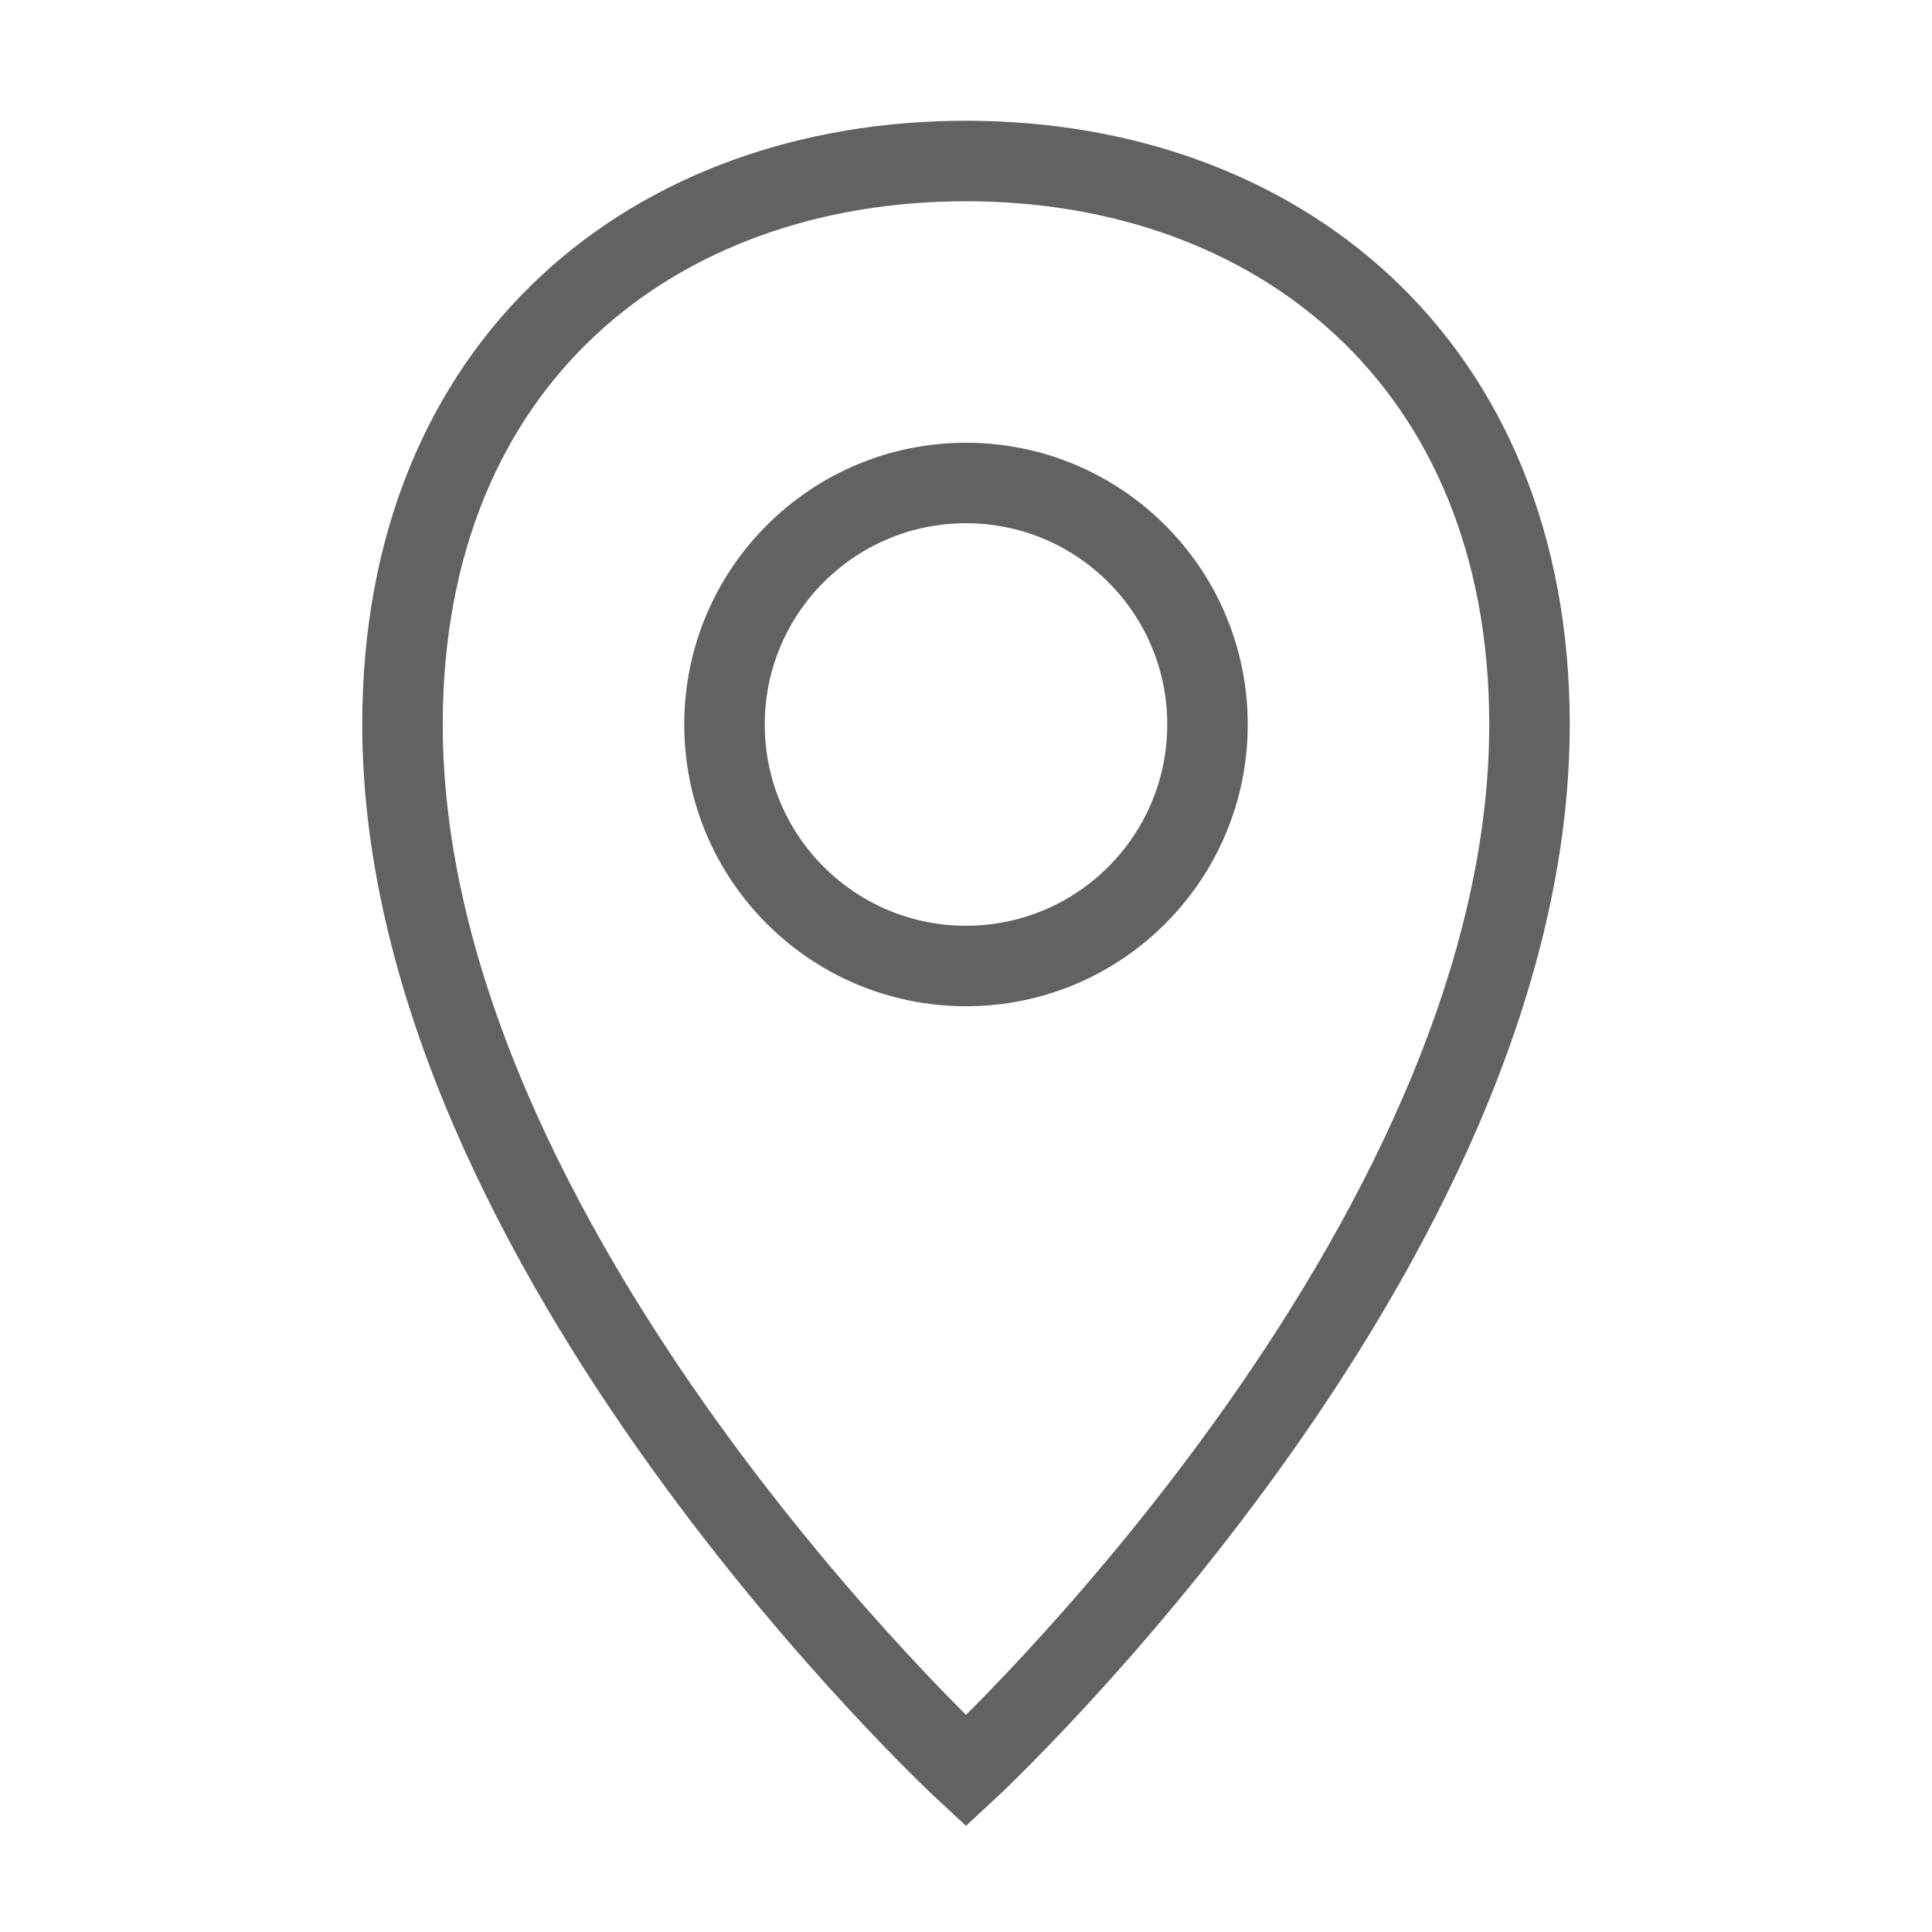
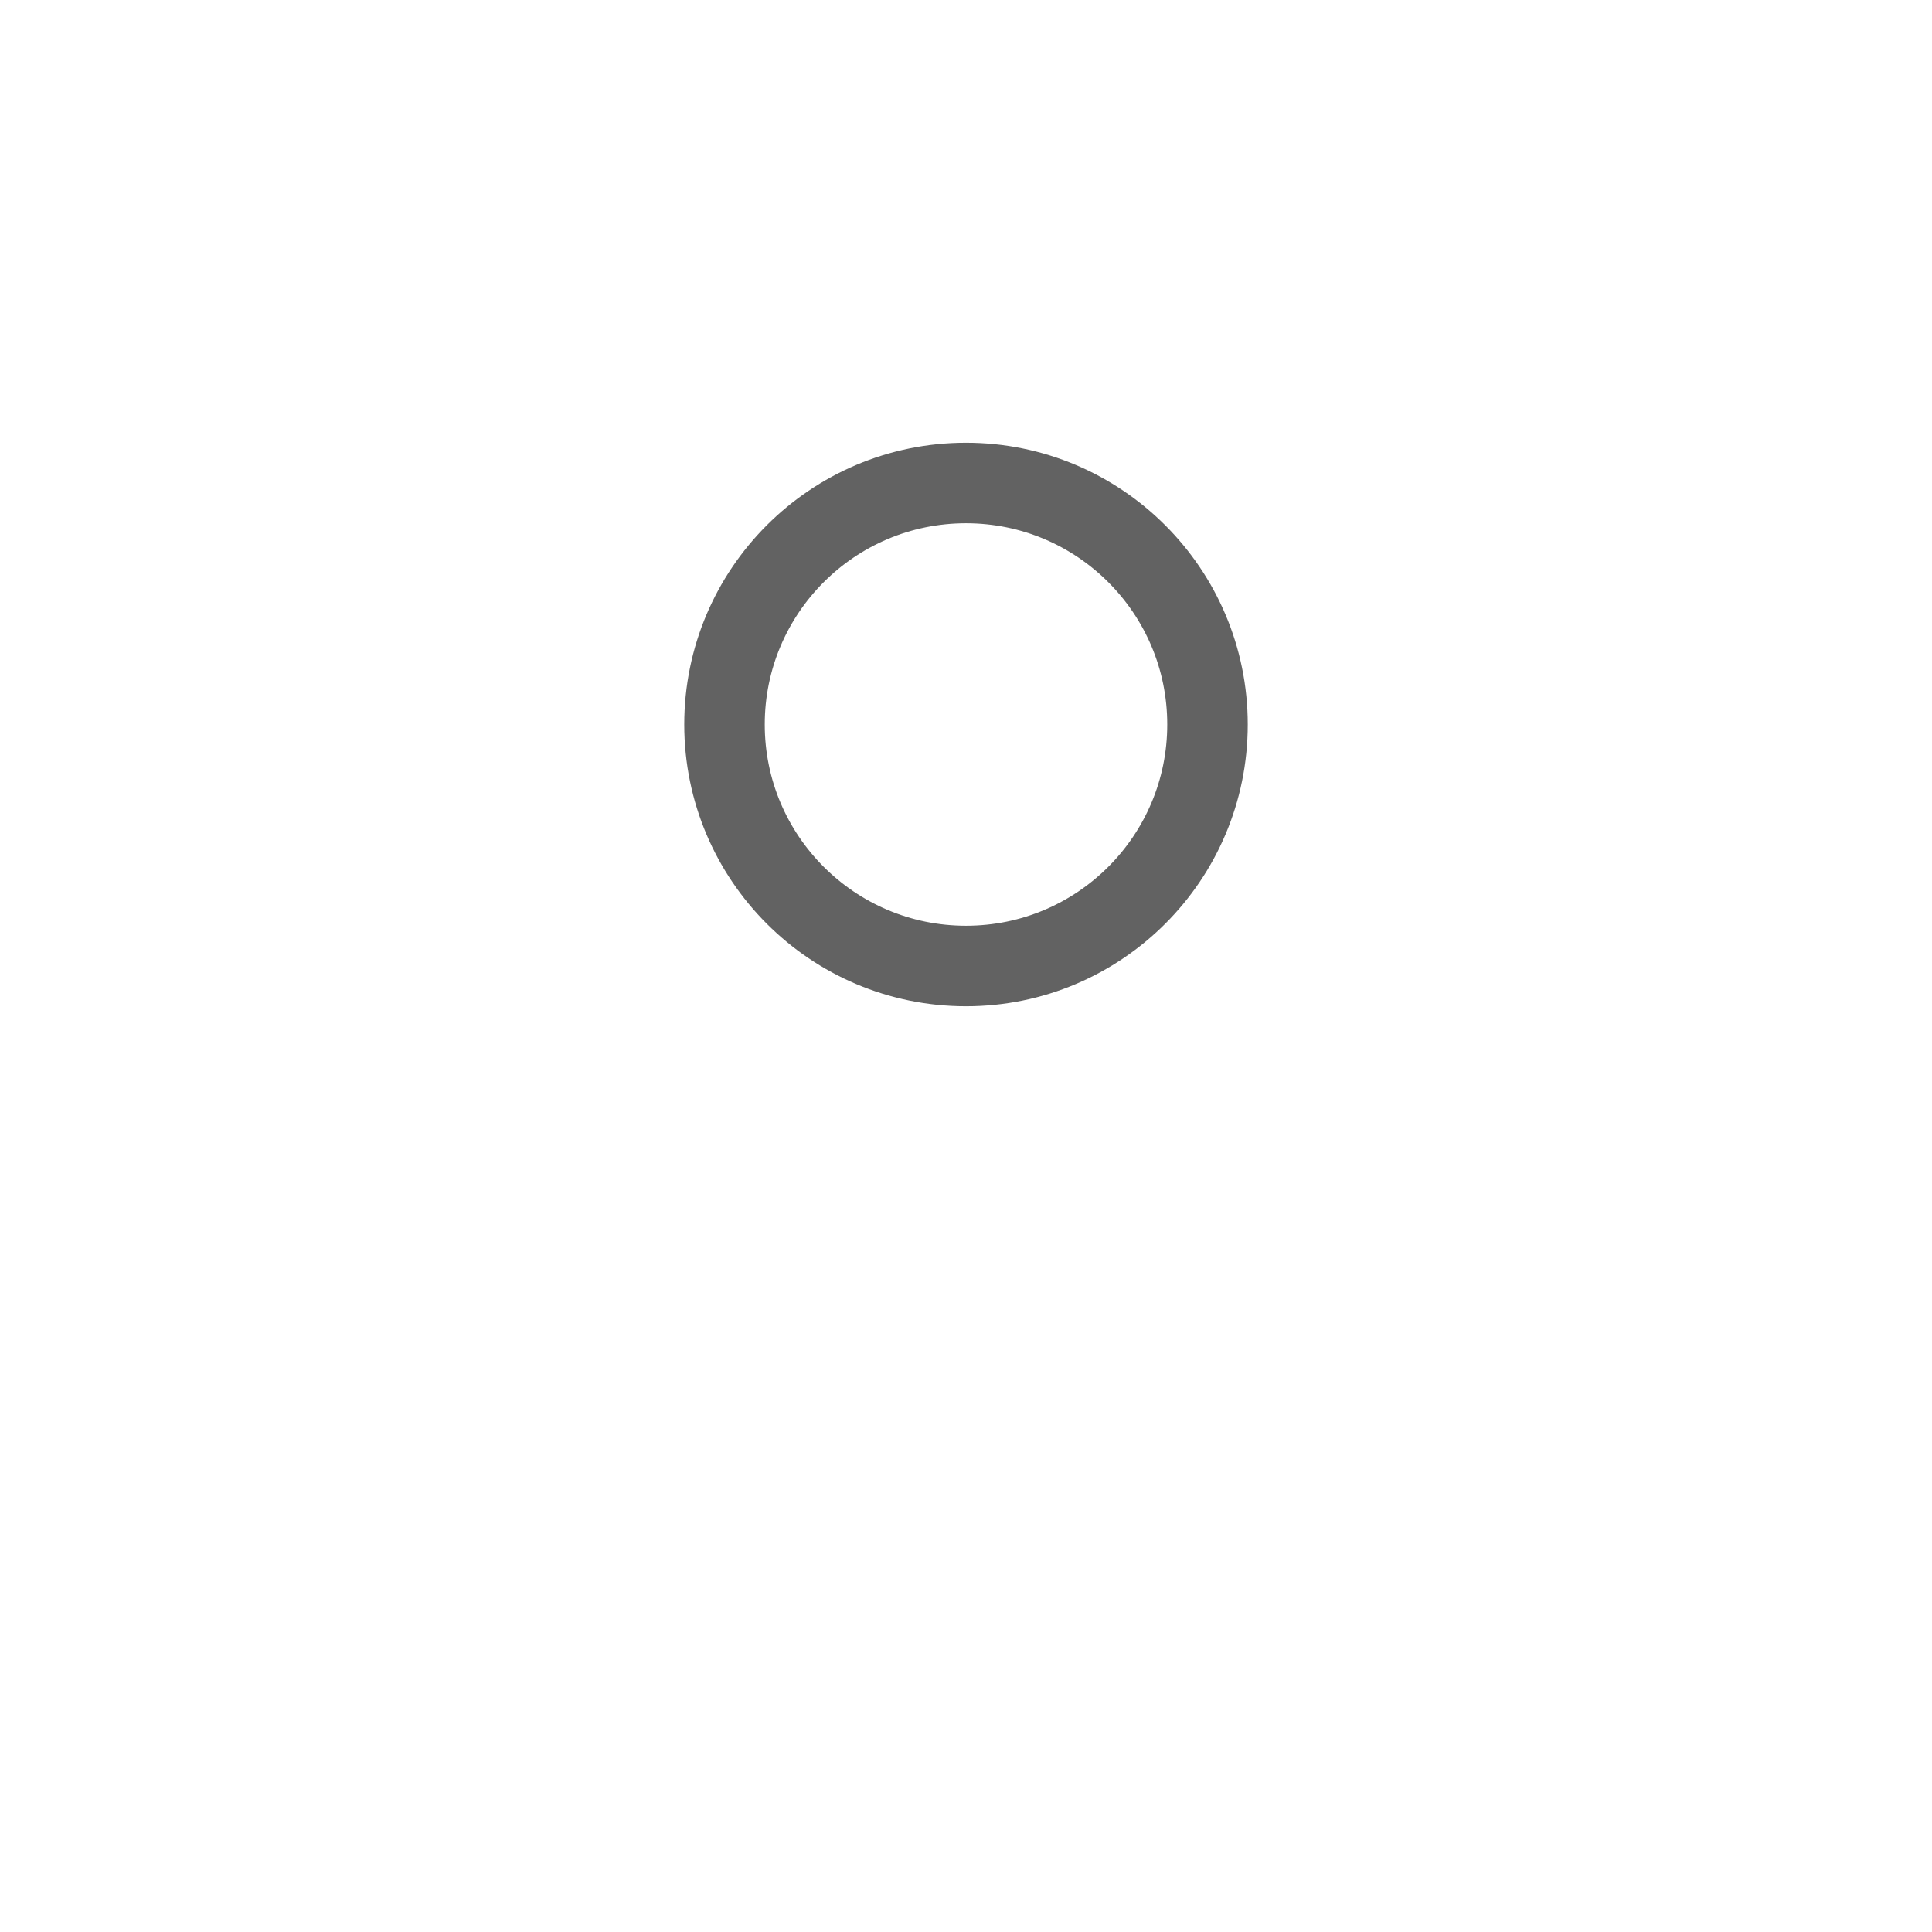
<svg xmlns="http://www.w3.org/2000/svg" width="24" height="24" viewBox="0 0 24 24" fill="none">
-   <path d="M19 9C19 15.523 12 22 12 22C12 22 5 15.523 5 9C5 4.477 8.134 2 12 2C15.866 2 19 4.5 19 9Z" stroke="#626262" strokeLinecap="round" />
  <path fillRule="evenodd" clipRule="evenodd" d="M12 6C13.657 6 15 7.343 15 9C15 10.657 13.657 12 12 12C10.343 12 9 10.657 9 9C9 7.343 10.343 6 12 6Z" stroke="#626262" strokeLinecap="round" />
</svg>